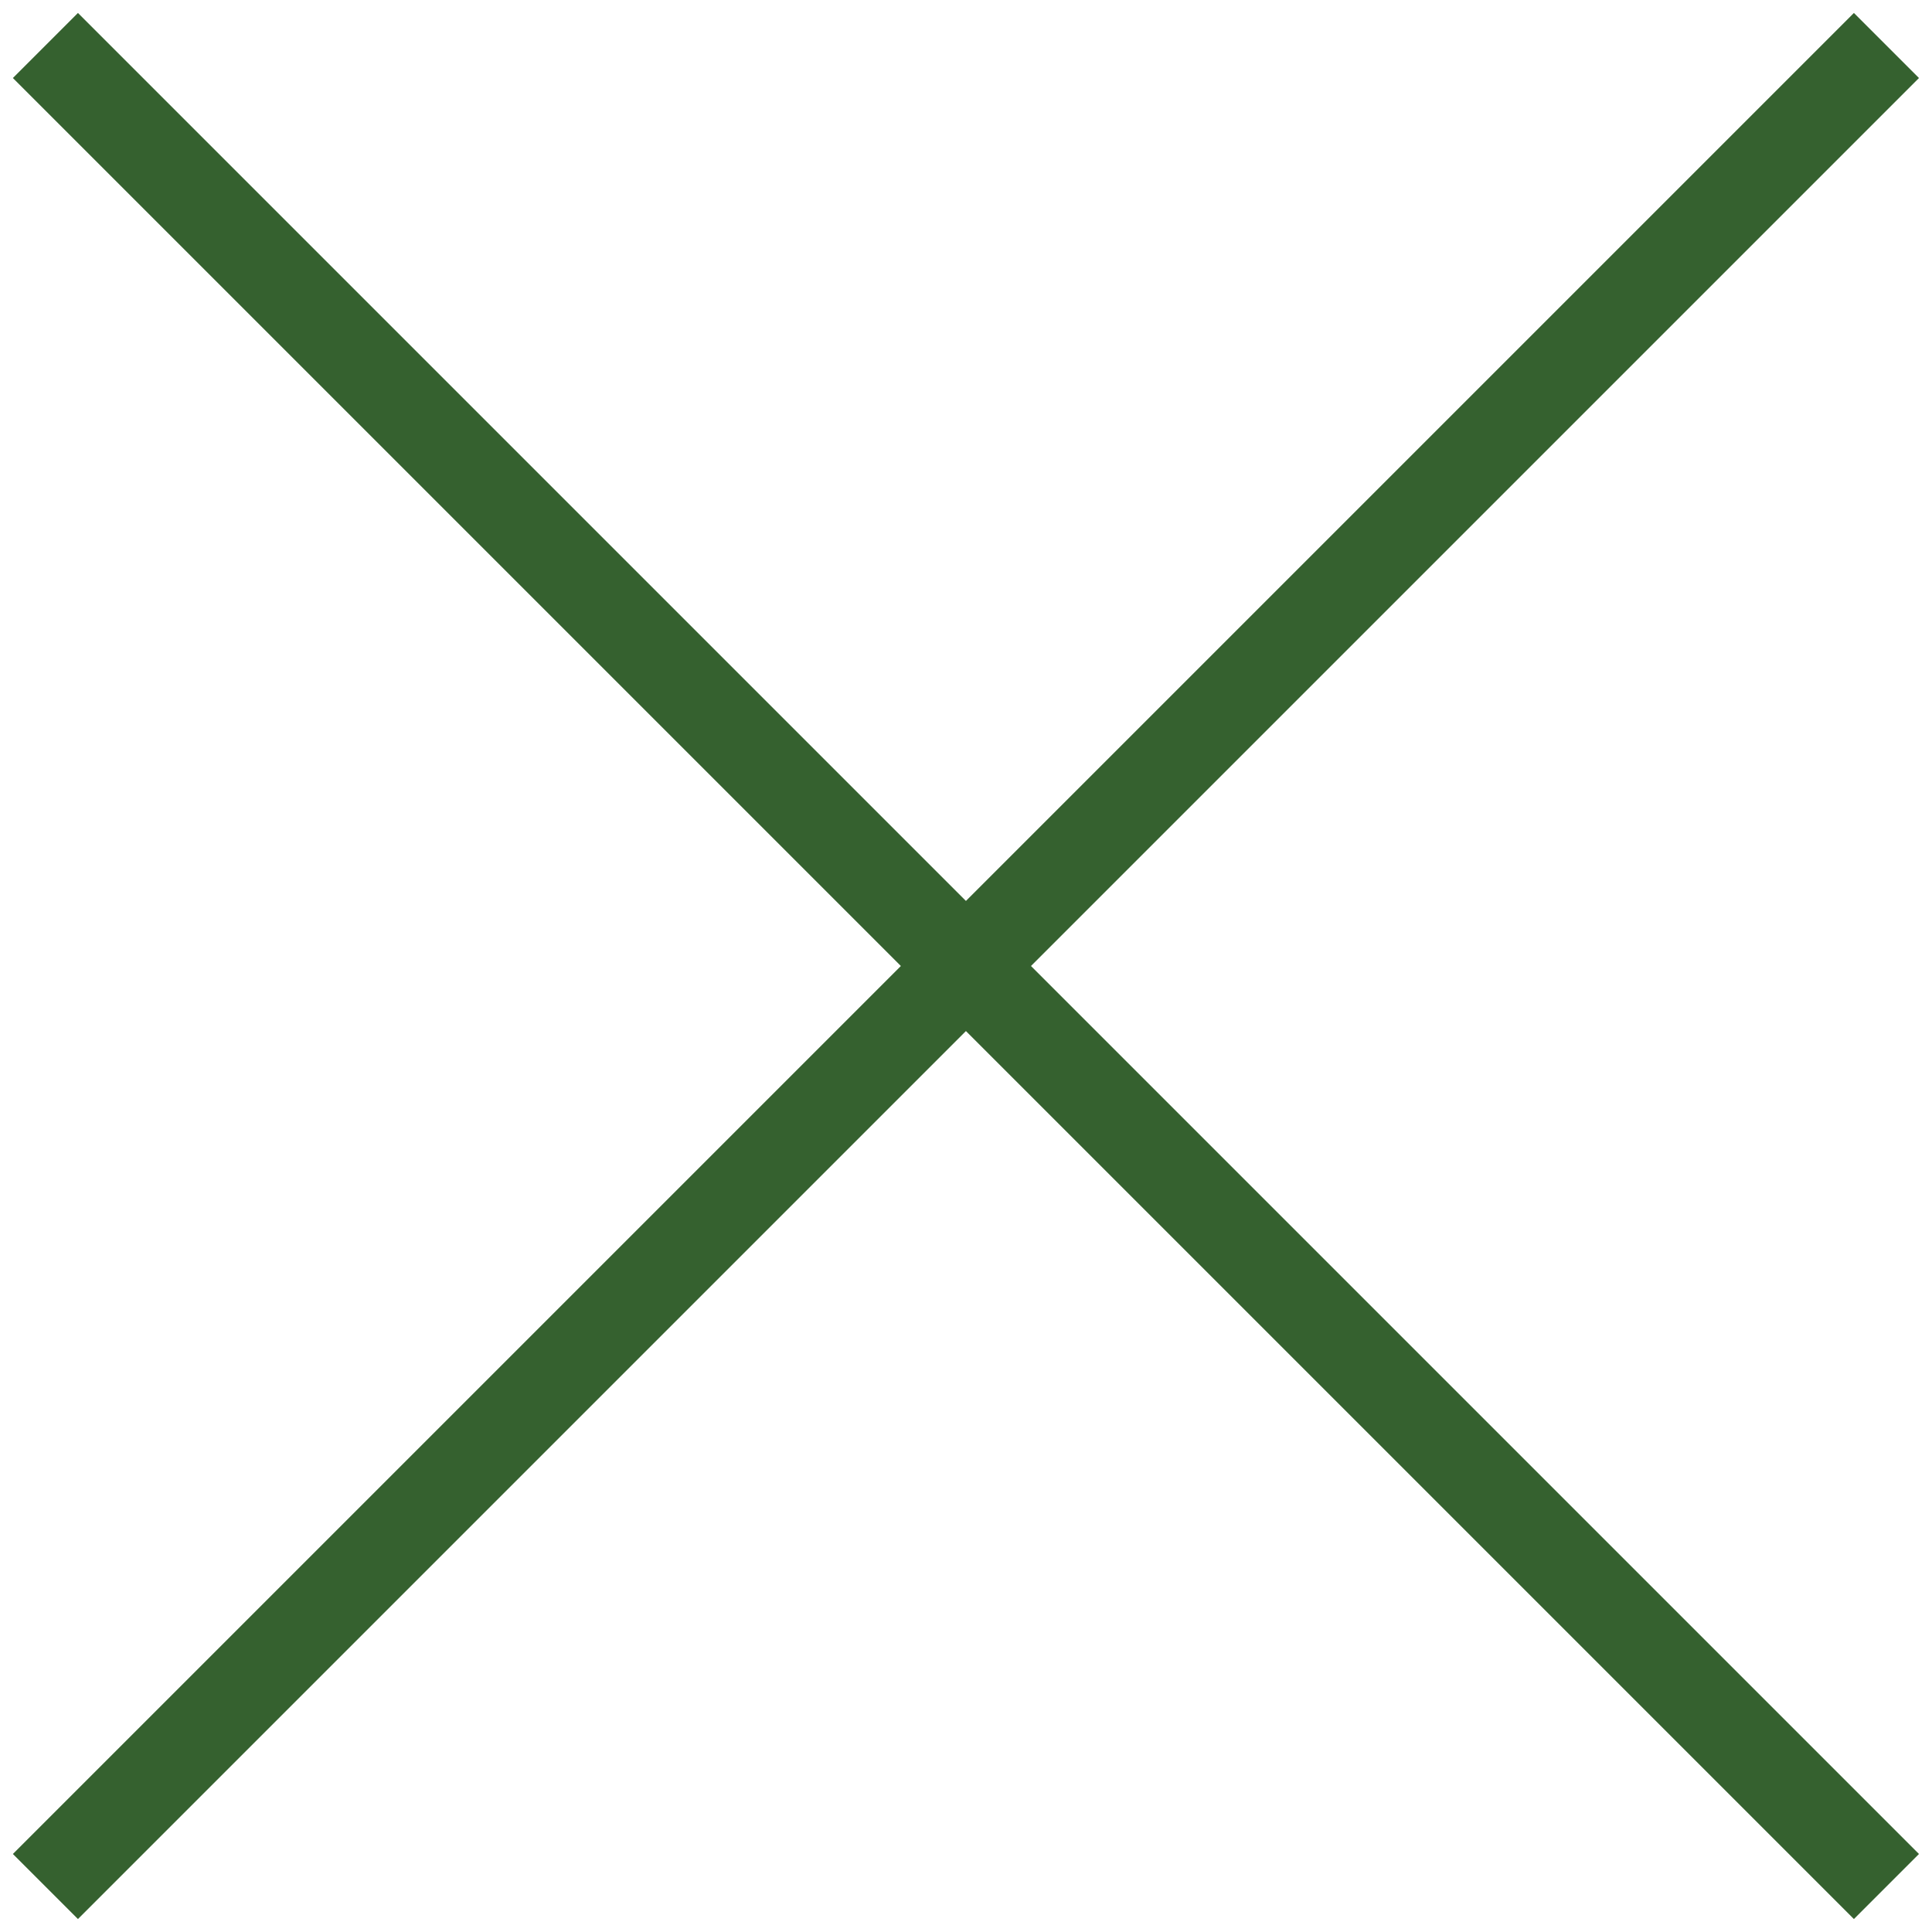
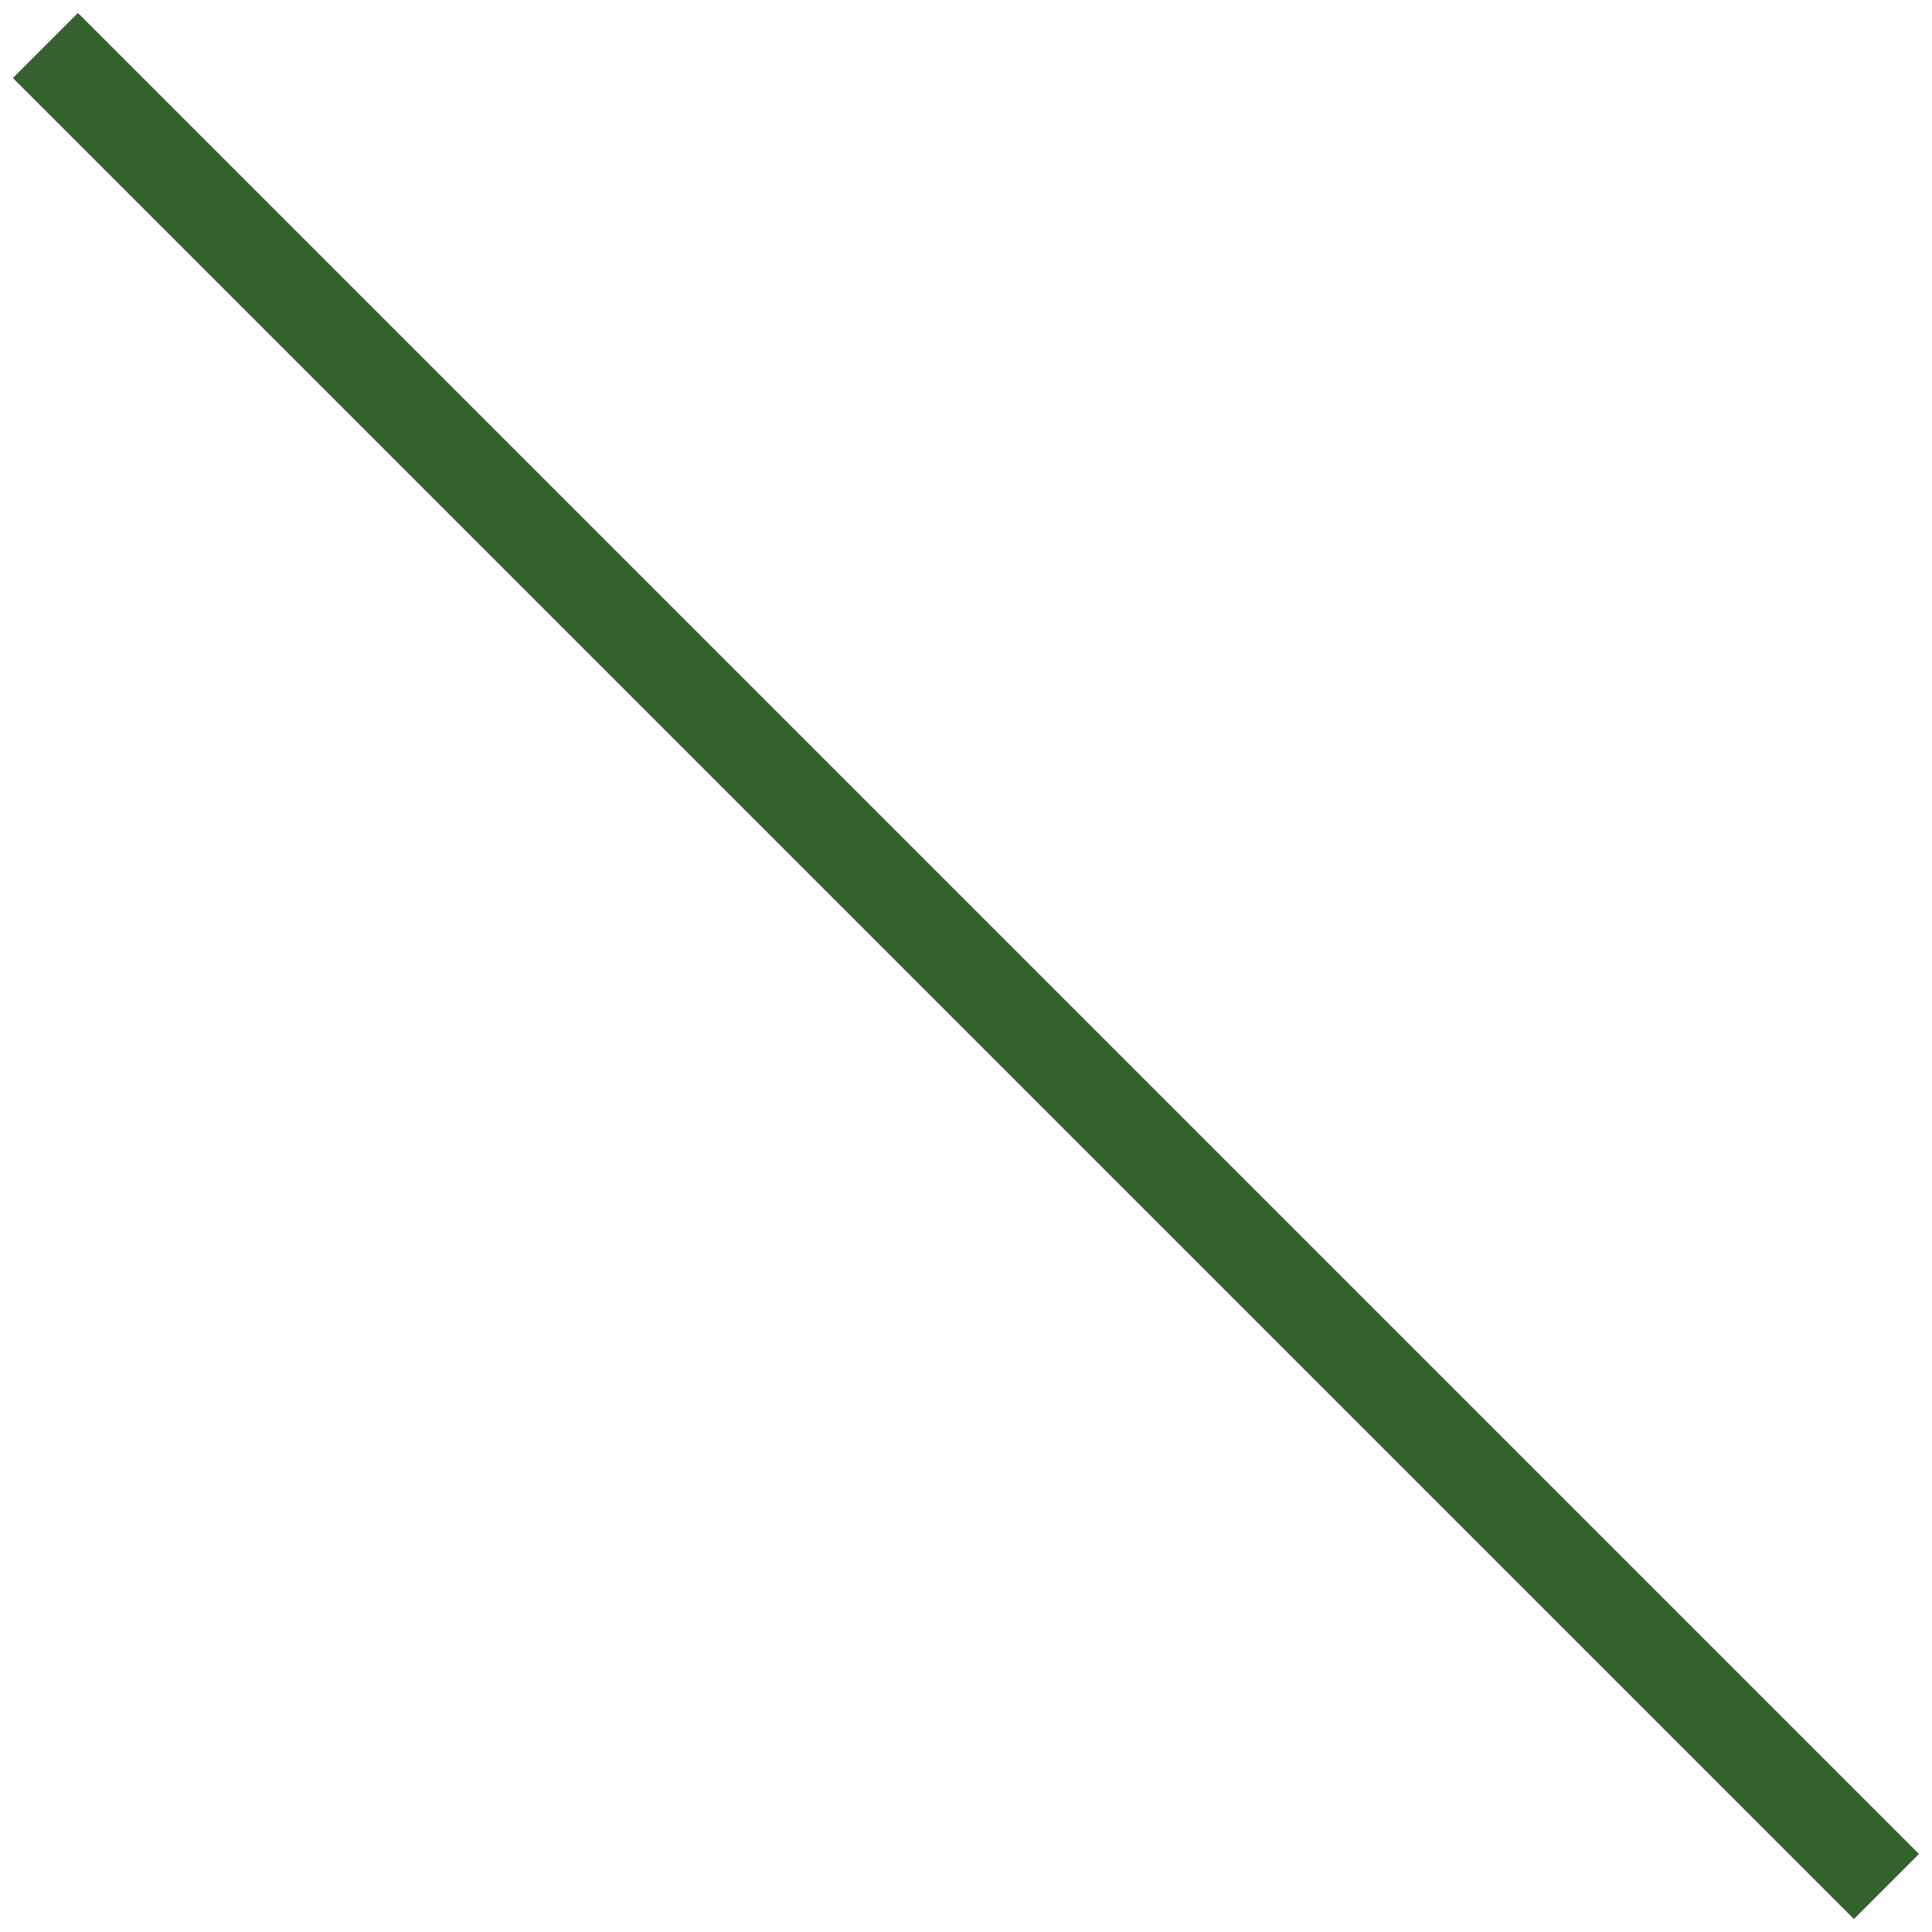
<svg xmlns="http://www.w3.org/2000/svg" id="_レイヤー_1" data-name="レイヤー_1" version="1.1" viewBox="0 0 42 42">
  <defs>
    <style>
      .st0 {
        fill: #35612f;
      }
    </style>
  </defs>
  <rect class="st0" x="20" y="-7.3" width="2" height="56.6" transform="translate(-8.7 21) rotate(-45)" />
-   <rect class="st0" x="-7.3" y="20" width="56.6" height="2" transform="translate(-8.7 21) rotate(-45)" />
</svg>